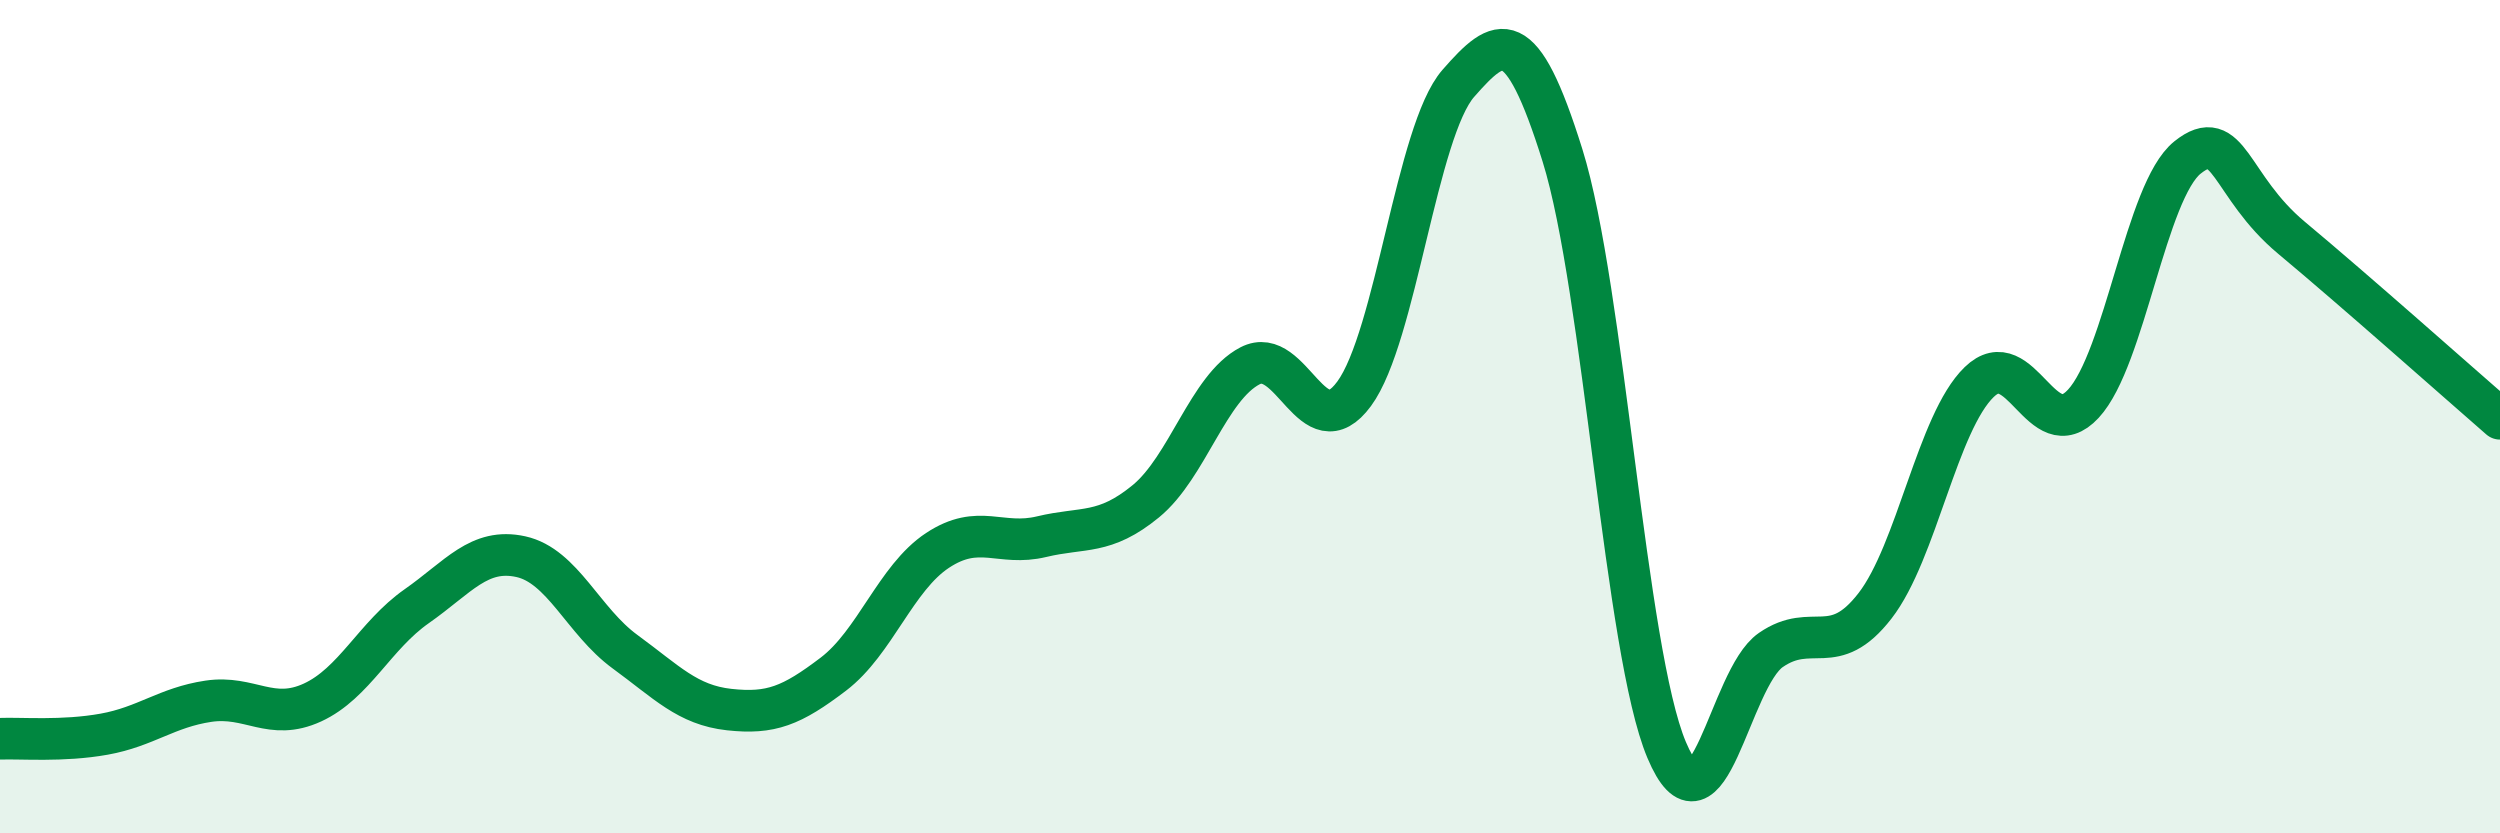
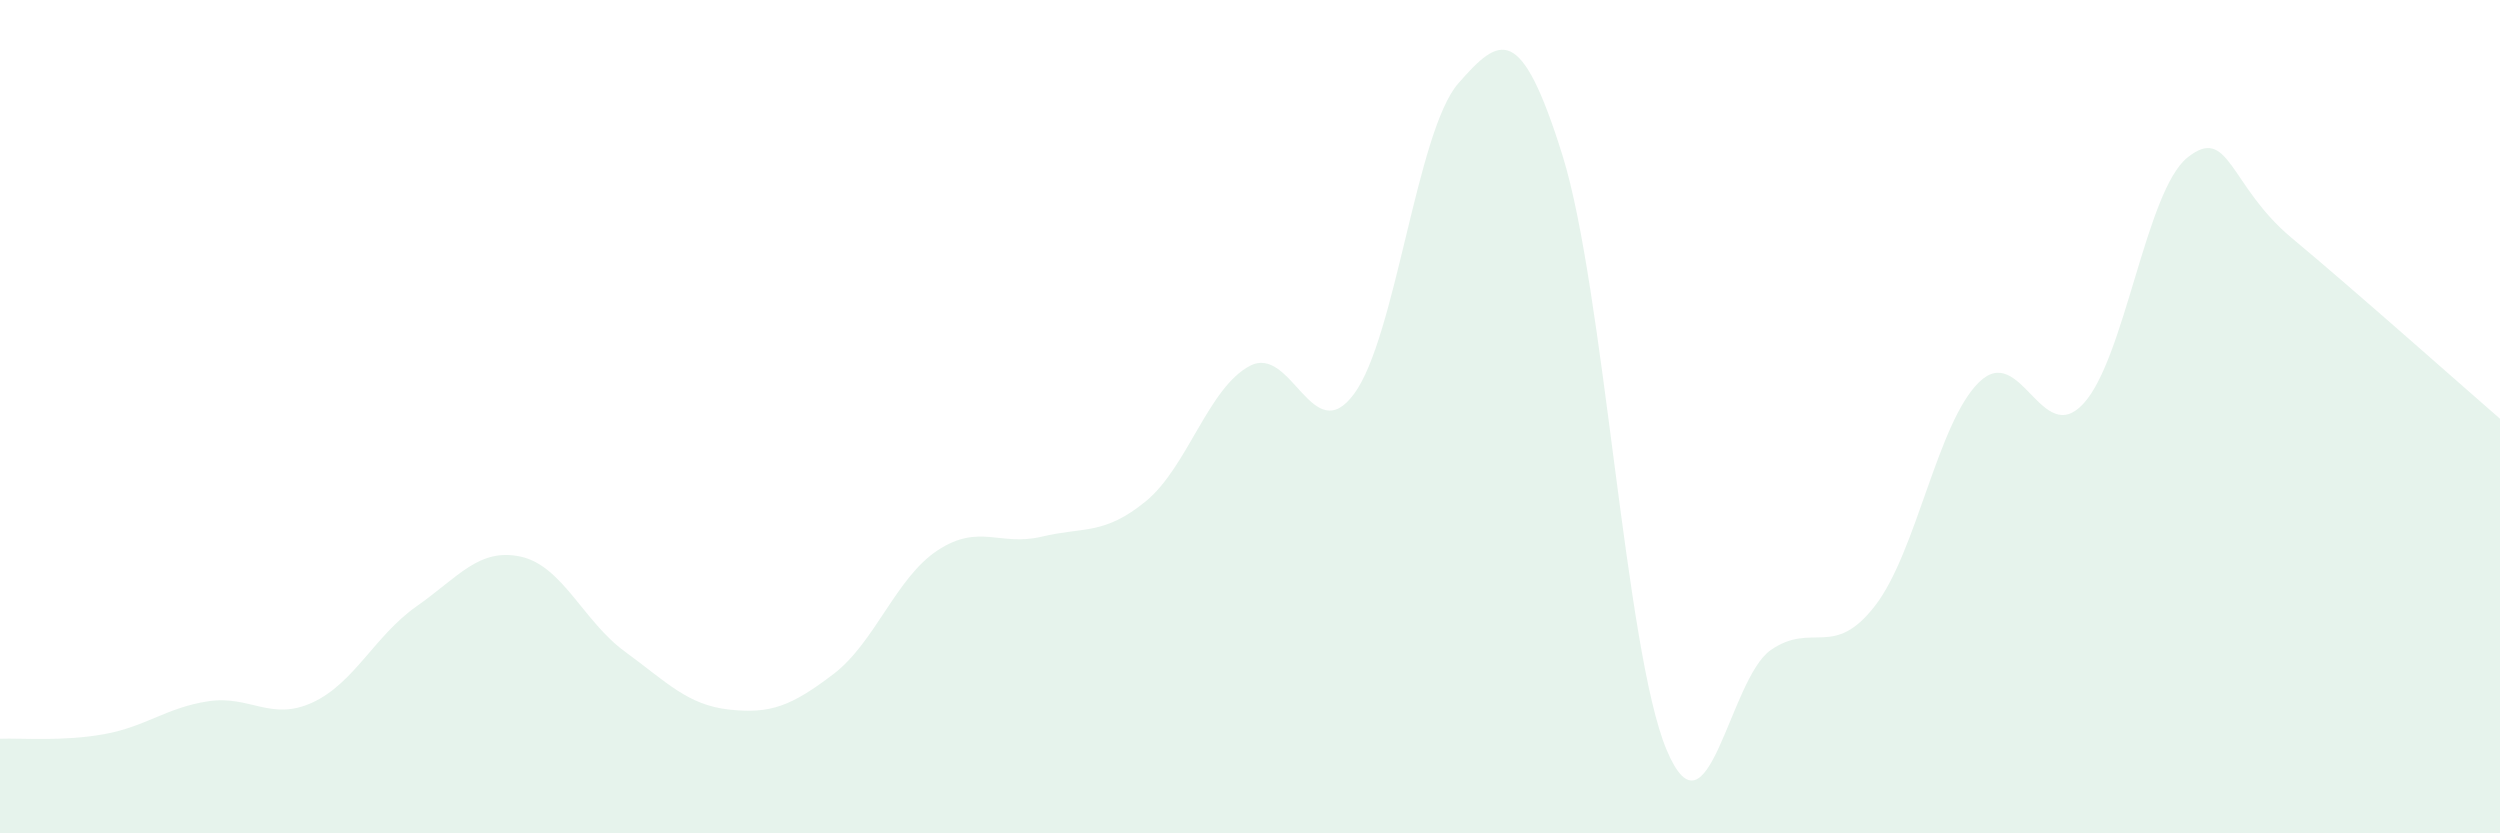
<svg xmlns="http://www.w3.org/2000/svg" width="60" height="20" viewBox="0 0 60 20">
  <path d="M 0,17.73 C 0.5,17.71 1.5,17.8 2.5,17.62 C 3.5,17.44 4,16.98 5,16.83 C 6,16.68 6.5,17.32 7.5,16.86 C 8.5,16.4 9,15.25 10,14.55 C 11,13.85 11.5,13.14 12.5,13.36 C 13.5,13.58 14,14.91 15,15.64 C 16,16.37 16.5,16.92 17.5,17.03 C 18.5,17.14 19,16.94 20,16.18 C 21,15.42 21.5,13.87 22.5,13.21 C 23.5,12.55 24,13.12 25,12.88 C 26,12.64 26.5,12.85 27.5,12.03 C 28.5,11.21 29,9.3 30,8.78 C 31,8.26 31.5,10.81 32.5,9.45 C 33.5,8.09 34,3.14 35,2 C 36,0.86 36.5,0.53 37.5,3.73 C 38.5,6.93 39,15.63 40,18 C 41,20.37 41.5,16.29 42.5,15.6 C 43.5,14.91 44,15.83 45,14.54 C 46,13.25 46.5,10.14 47.5,9.17 C 48.5,8.2 49,10.77 50,9.69 C 51,8.61 51.5,4.58 52.5,3.78 C 53.5,2.98 53.5,4.46 55,5.71 C 56.5,6.96 59,9.18 60,10.05L60 20L0 20Z" fill="#008740" opacity="0.1" stroke-linecap="round" stroke-linejoin="round" />
-   <path d="M 0,17.73 C 0.5,17.71 1.5,17.8 2.5,17.62 C 3.5,17.44 4,16.98 5,16.83 C 6,16.68 6.5,17.32 7.5,16.86 C 8.5,16.4 9,15.25 10,14.55 C 11,13.85 11.5,13.14 12.5,13.36 C 13.5,13.58 14,14.91 15,15.64 C 16,16.37 16.5,16.92 17.5,17.03 C 18.5,17.14 19,16.94 20,16.18 C 21,15.42 21.5,13.87 22.5,13.21 C 23.5,12.55 24,13.12 25,12.88 C 26,12.64 26.5,12.85 27.5,12.03 C 28.5,11.21 29,9.3 30,8.78 C 31,8.26 31.5,10.81 32.5,9.45 C 33.5,8.09 34,3.14 35,2 C 36,0.86 36.5,0.53 37.5,3.73 C 38.5,6.93 39,15.63 40,18 C 41,20.37 41.5,16.29 42.5,15.6 C 43.5,14.91 44,15.83 45,14.54 C 46,13.25 46.5,10.14 47.5,9.17 C 48.5,8.2 49,10.77 50,9.69 C 51,8.61 51.5,4.58 52.5,3.78 C 53.5,2.98 53.5,4.46 55,5.71 C 56.5,6.96 59,9.18 60,10.05" stroke="#008740" stroke-width="1" fill="none" stroke-linecap="round" stroke-linejoin="round" />
</svg>